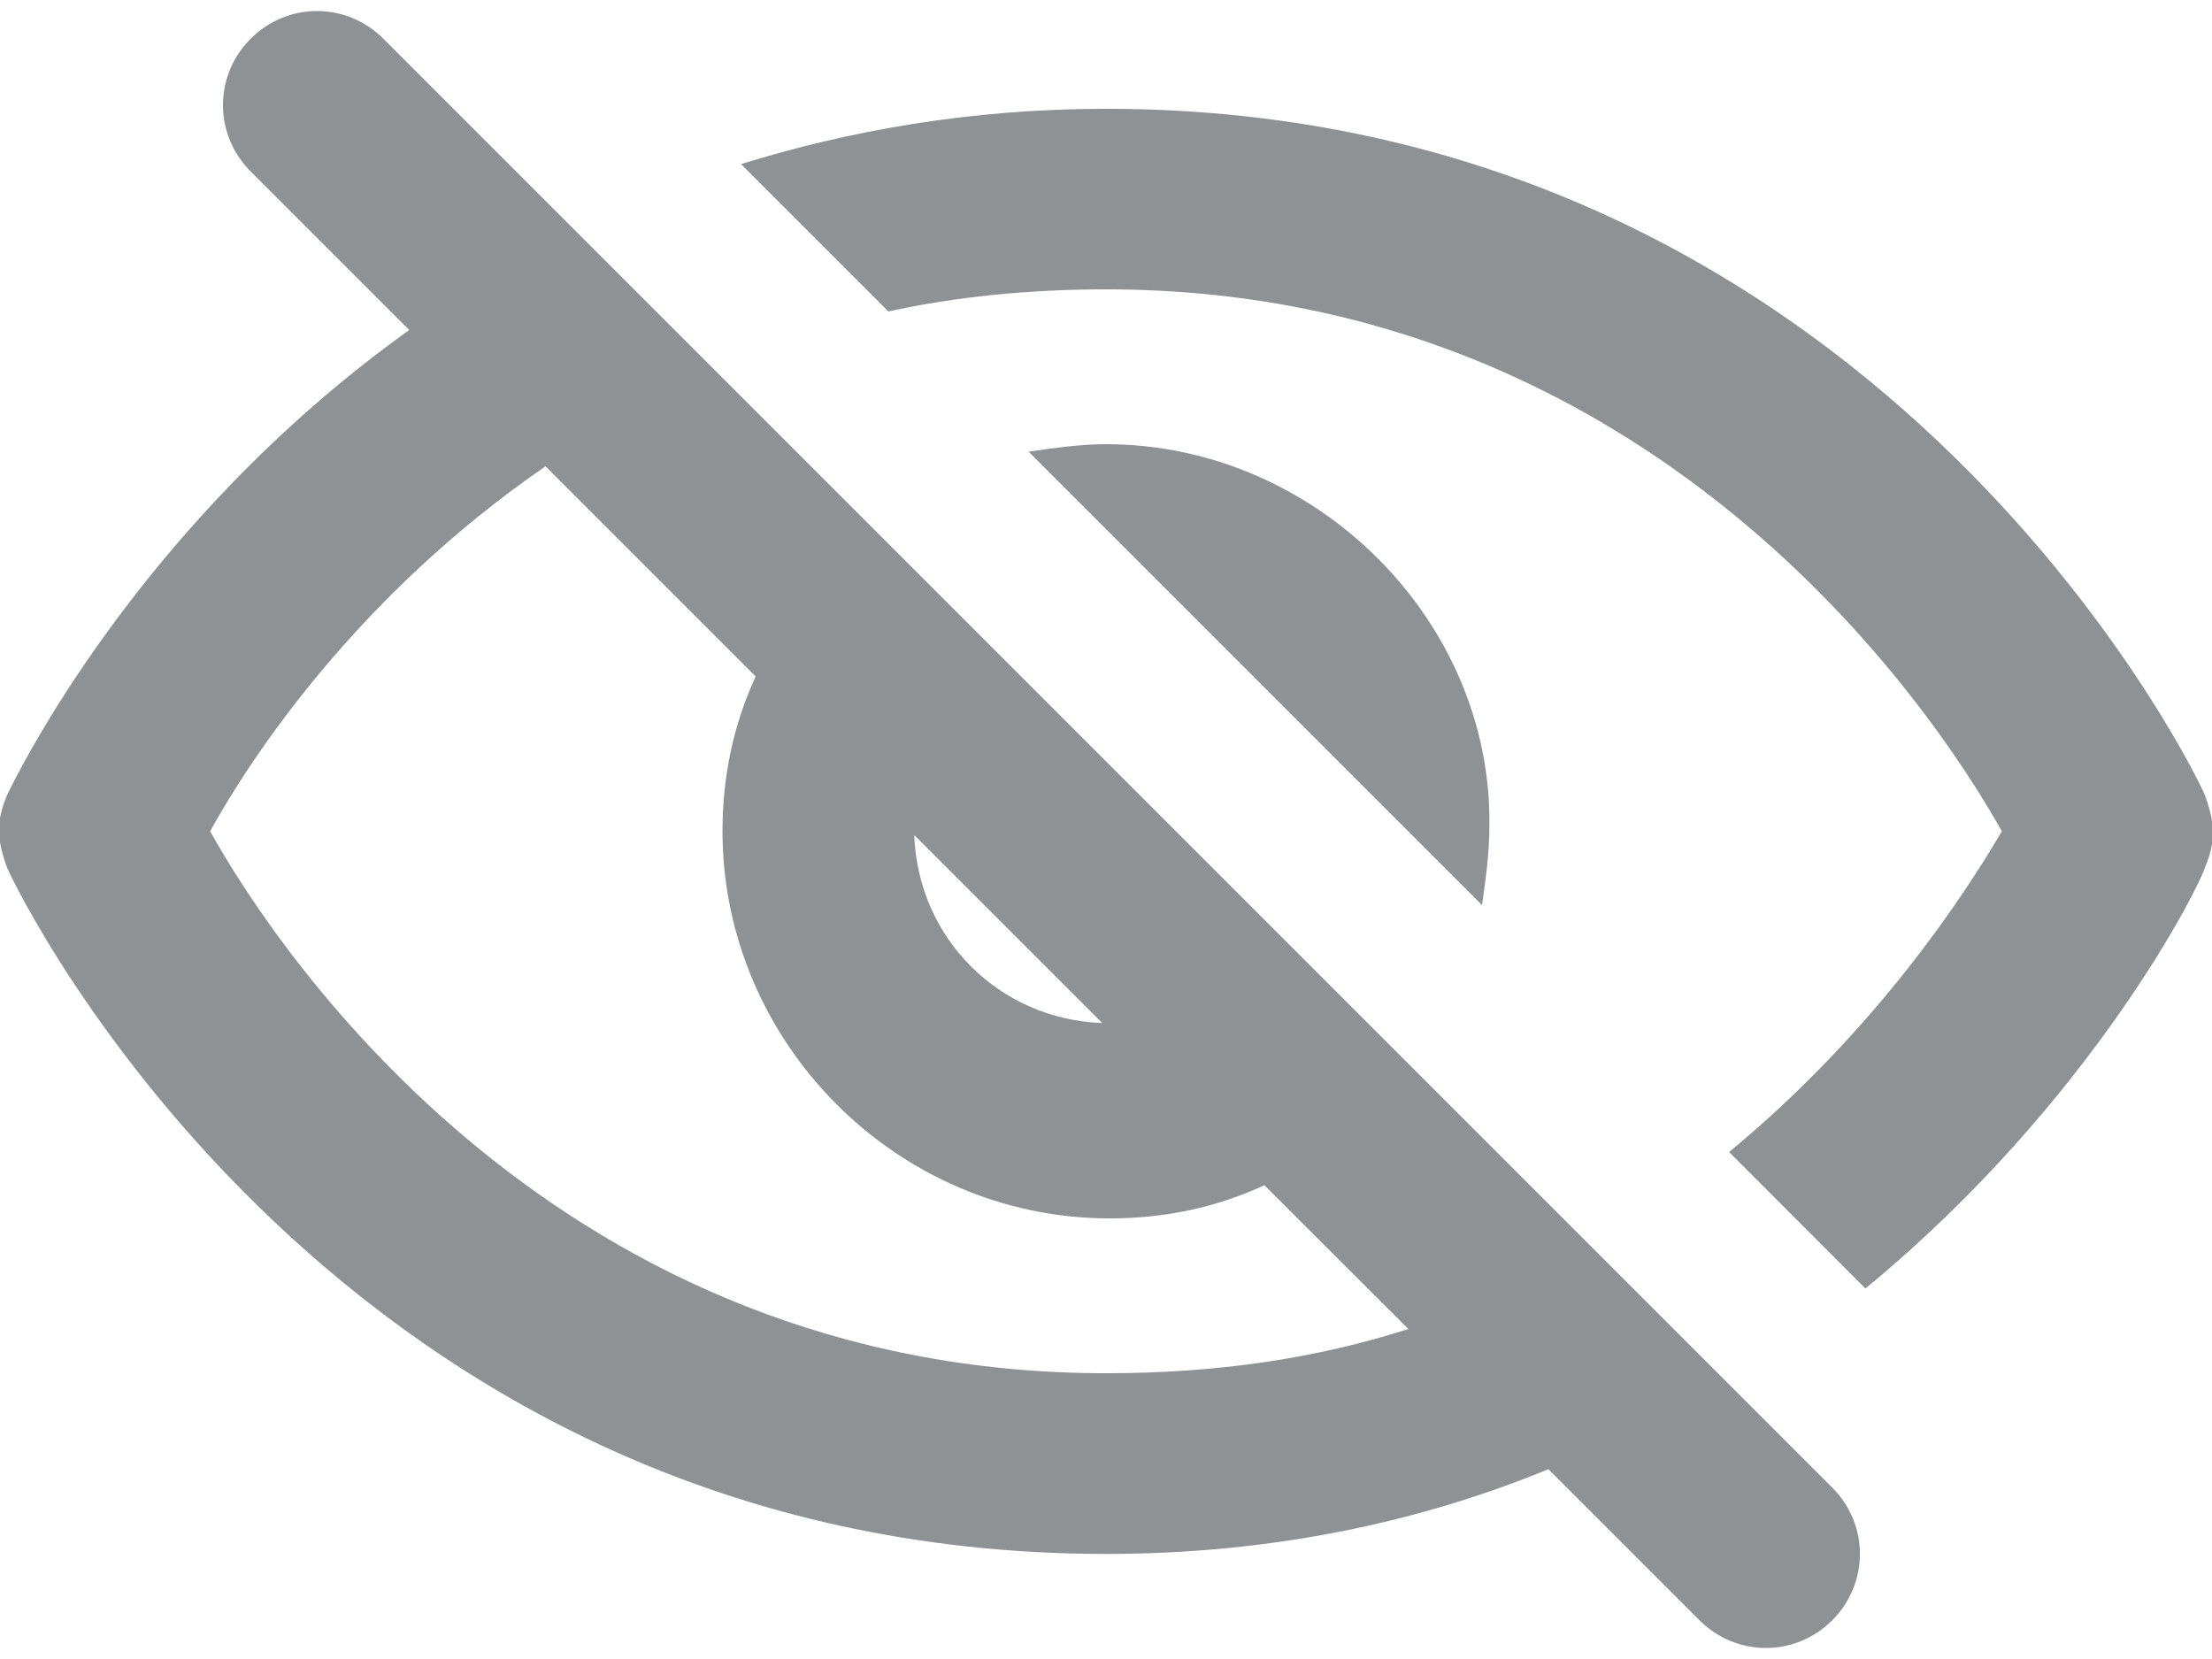
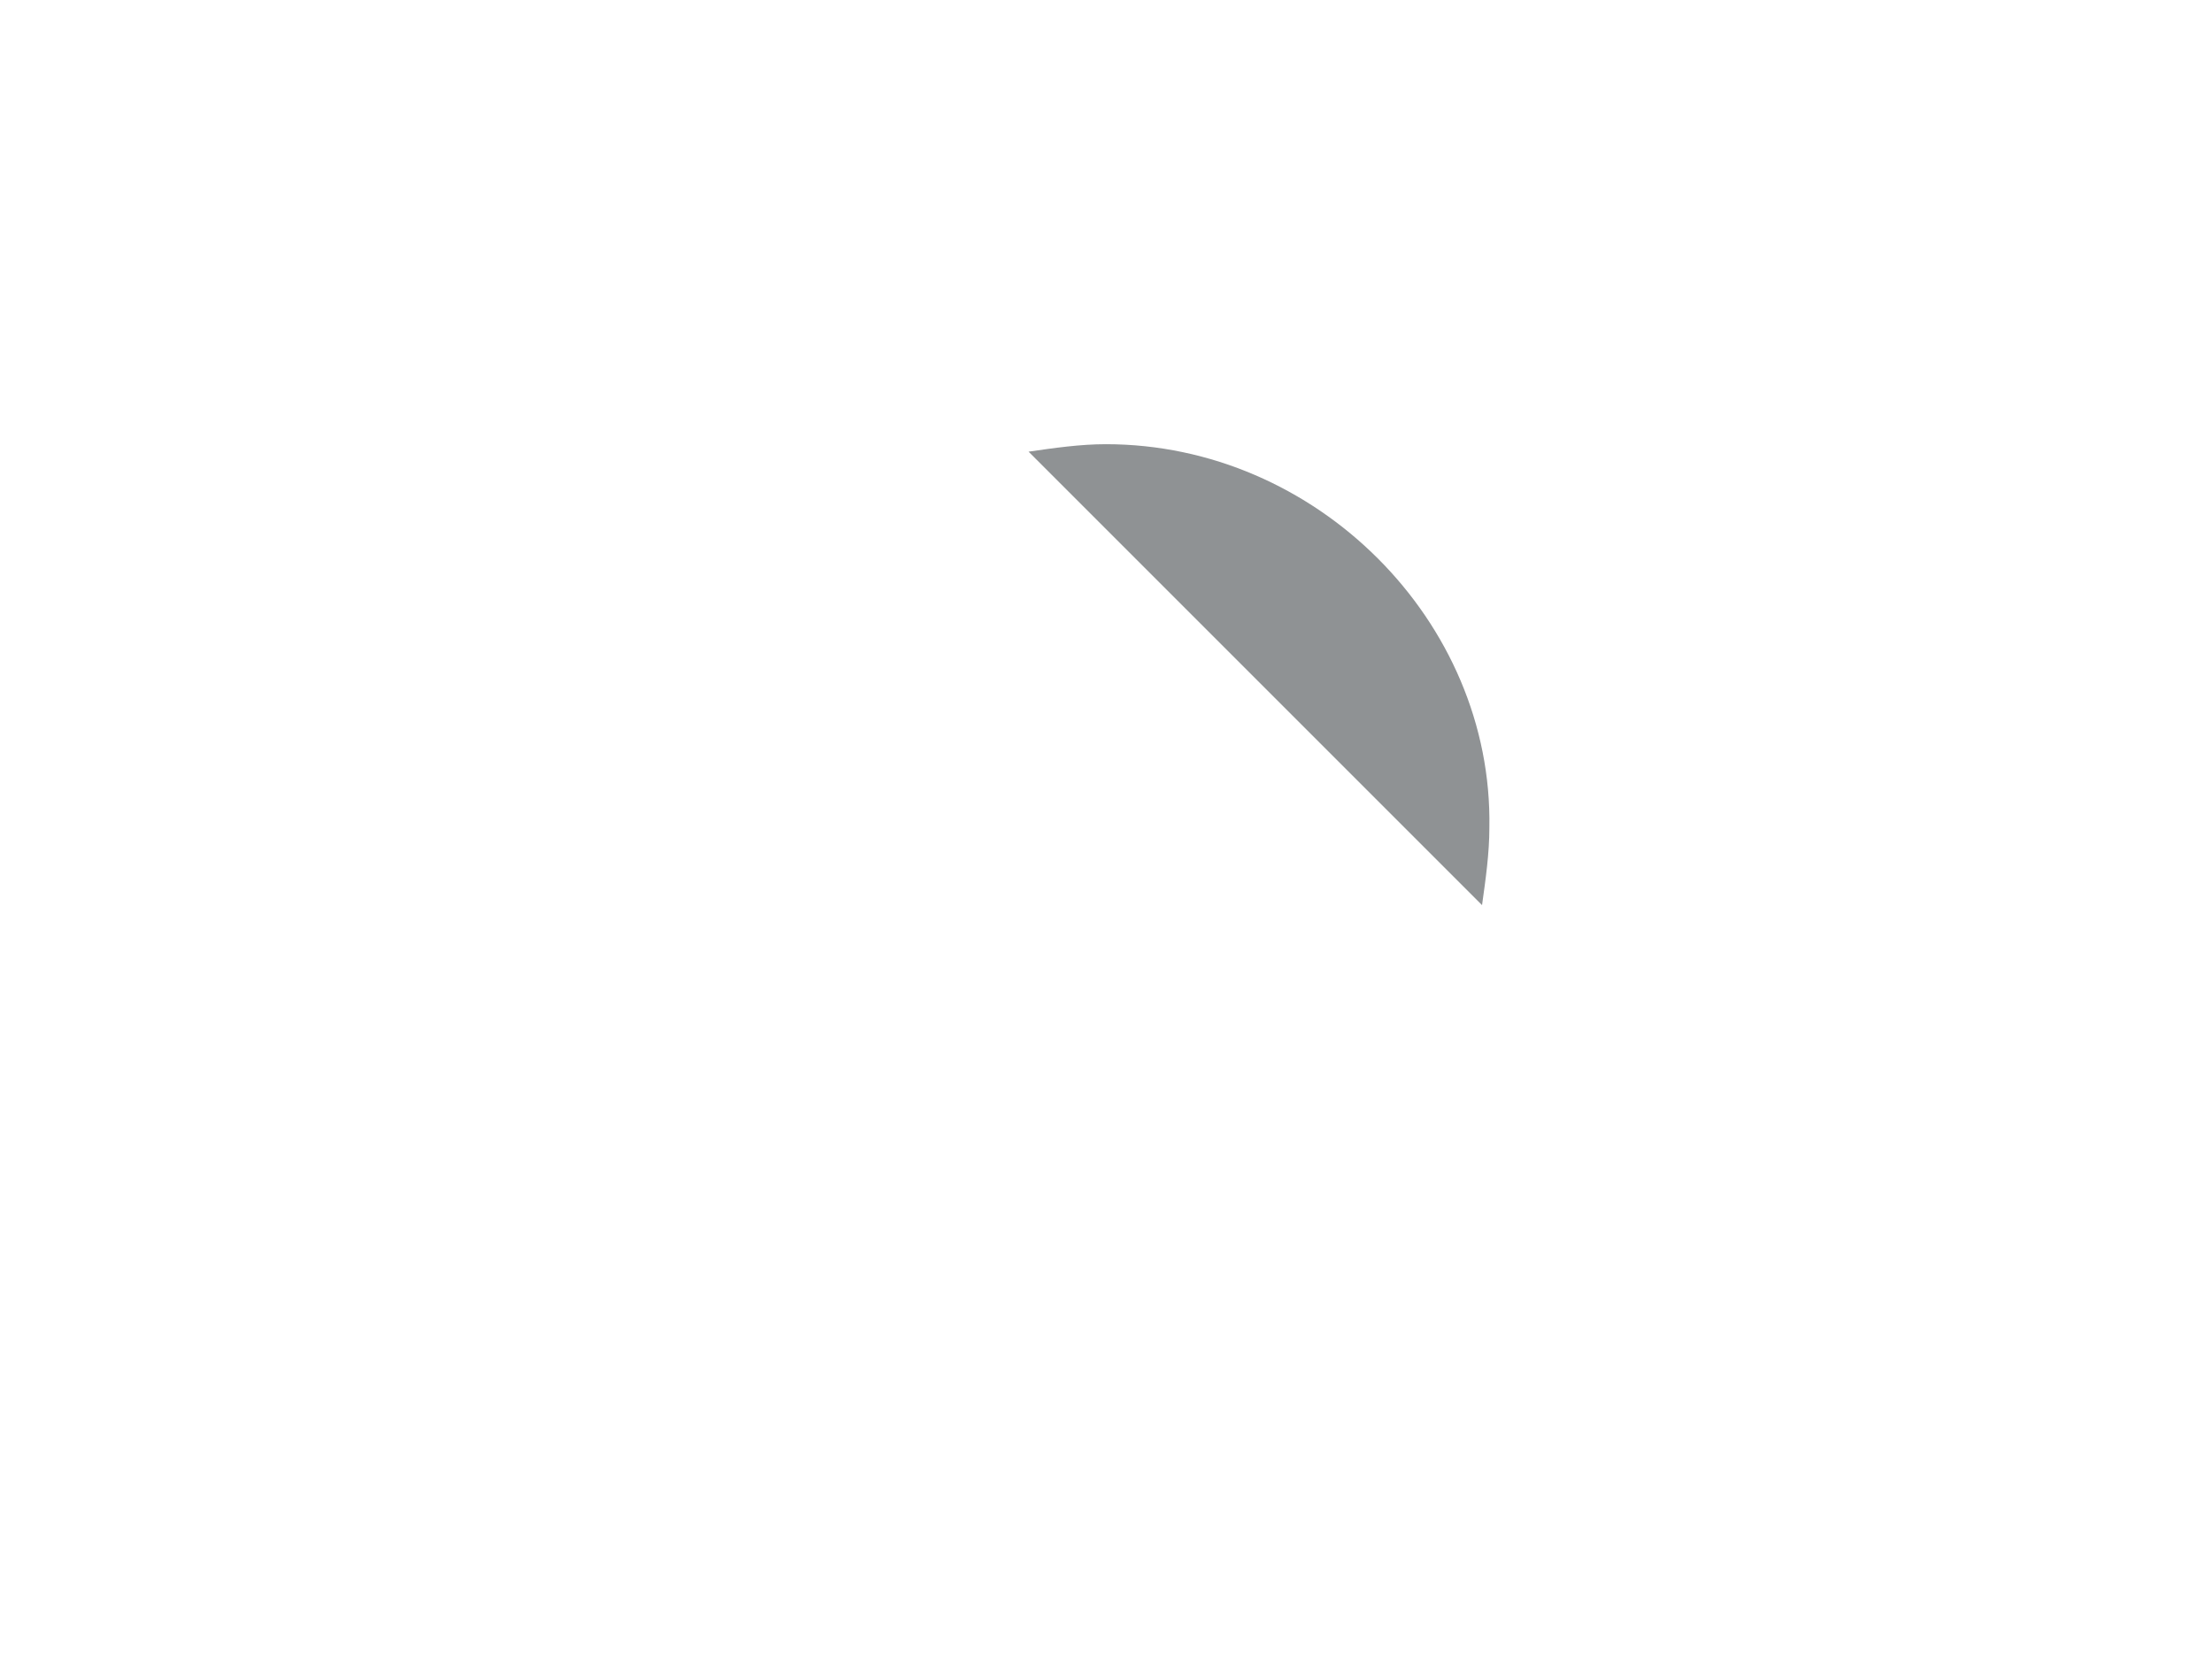
<svg xmlns="http://www.w3.org/2000/svg" width="16" height="12" viewBox="0 0 16 12" fill="none">
-   <path d="M2.773 0.28C2.506 0.013 2.08 0.013 1.813 0.28C1.546 0.547 1.546 0.973 1.813 1.24L2.96 2.387C0.986 3.8 0.106 5.64 0.053 5.747C-0.027 5.933 -0.027 6.067 0.053 6.28C0.133 6.467 2.453 11.24 8 11.24C9.226 11.24 10.293 11 11.2 10.627L12.293 11.72C12.56 11.987 12.986 11.987 13.253 11.72C13.52 11.453 13.52 11.027 13.253 10.76L2.773 0.28ZM7.973 7.4C7.226 7.373 6.64 6.787 6.613 6.04L7.973 7.4ZM8 9.933C4.053 9.933 2.026 6.92 1.52 6.013C1.813 5.48 2.587 4.307 3.946 3.373L5.466 4.893C5.306 5.24 5.226 5.613 5.226 6.013C5.226 7.533 6.48 8.813 8.027 8.813C8.427 8.813 8.8 8.733 9.146 8.573L10.187 9.613C9.52 9.827 8.8 9.933 8 9.933Z" fill="#8F9294" />
-   <path d="M15.947 5.747C15.867 5.56 13.546 0.787 8 0.787C7.013 0.787 6.133 0.947 5.36 1.187L6.426 2.253C6.907 2.147 7.44 2.093 8 2.093C11.947 2.093 13.973 5.107 14.48 6.013C14.213 6.467 13.573 7.453 12.507 8.333L13.493 9.32C15.146 7.96 15.92 6.387 15.947 6.28C16.026 6.093 16.026 5.96 15.947 5.747Z" fill="#8F9294" />
  <path d="M8 3.213C7.813 3.213 7.627 3.24 7.44 3.267L10.72 6.547C10.746 6.36 10.773 6.173 10.773 5.987C10.8 4.493 9.52 3.213 8 3.213Z" fill="#8F9294" />
</svg>